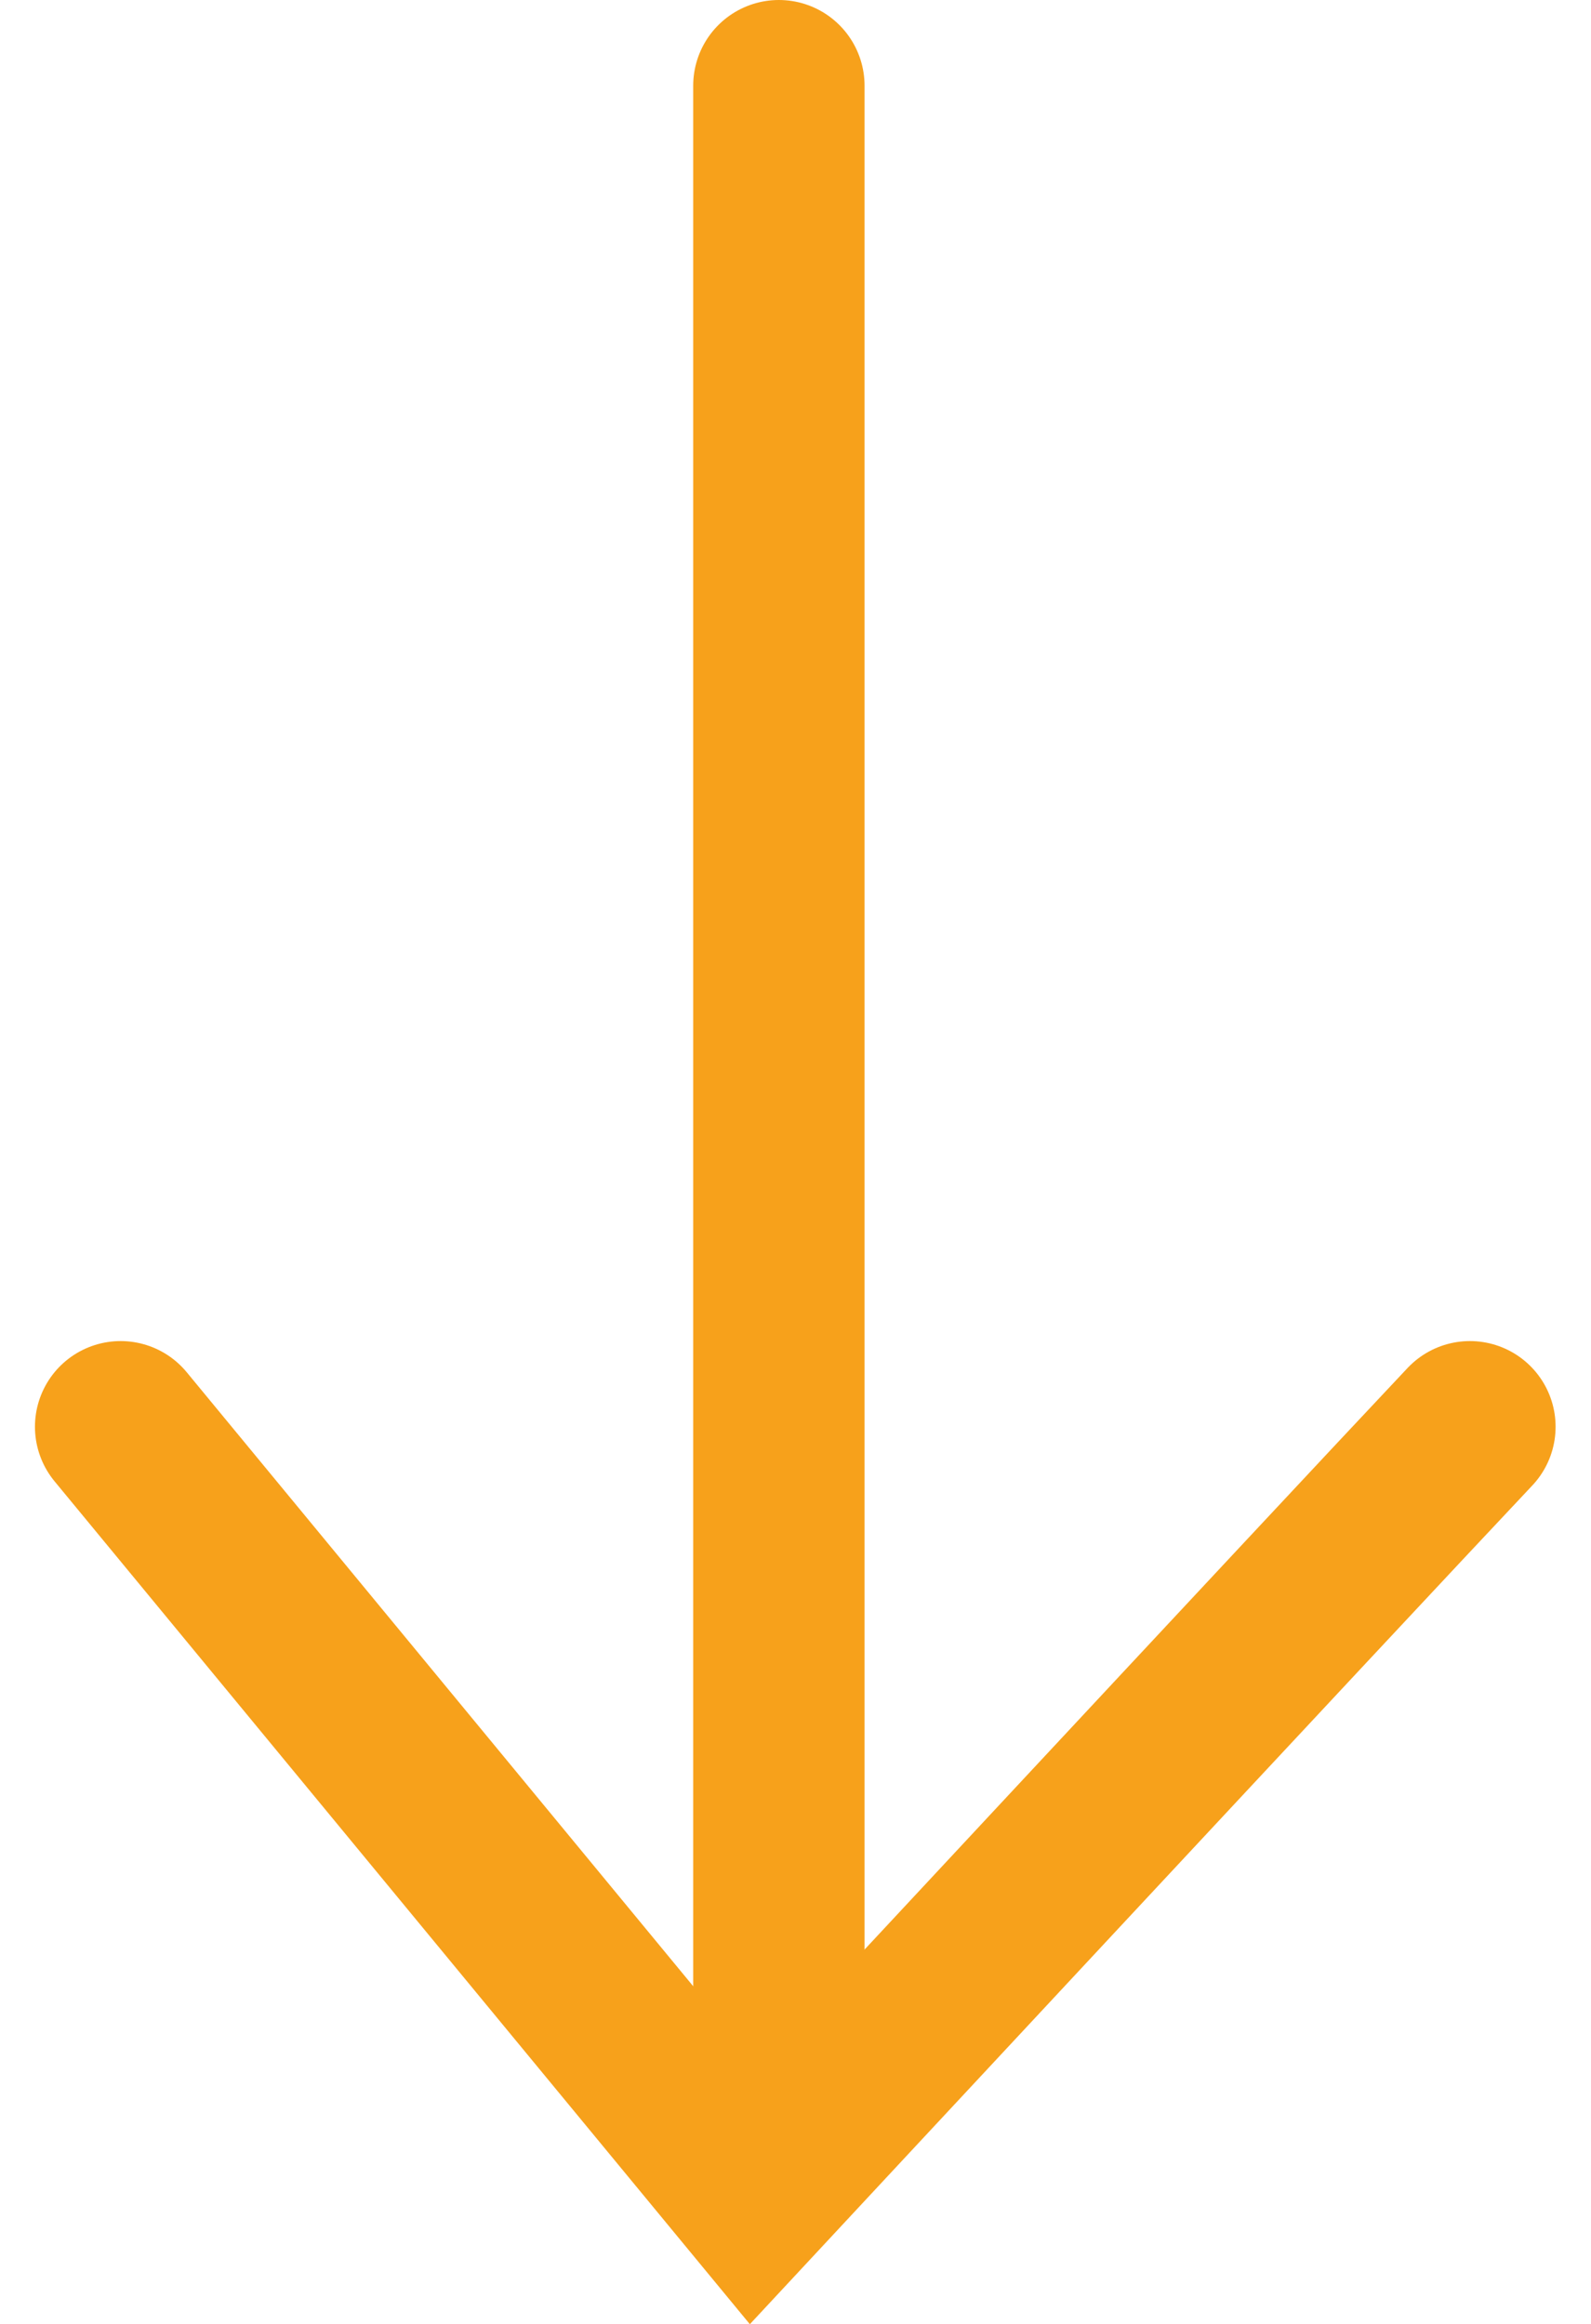
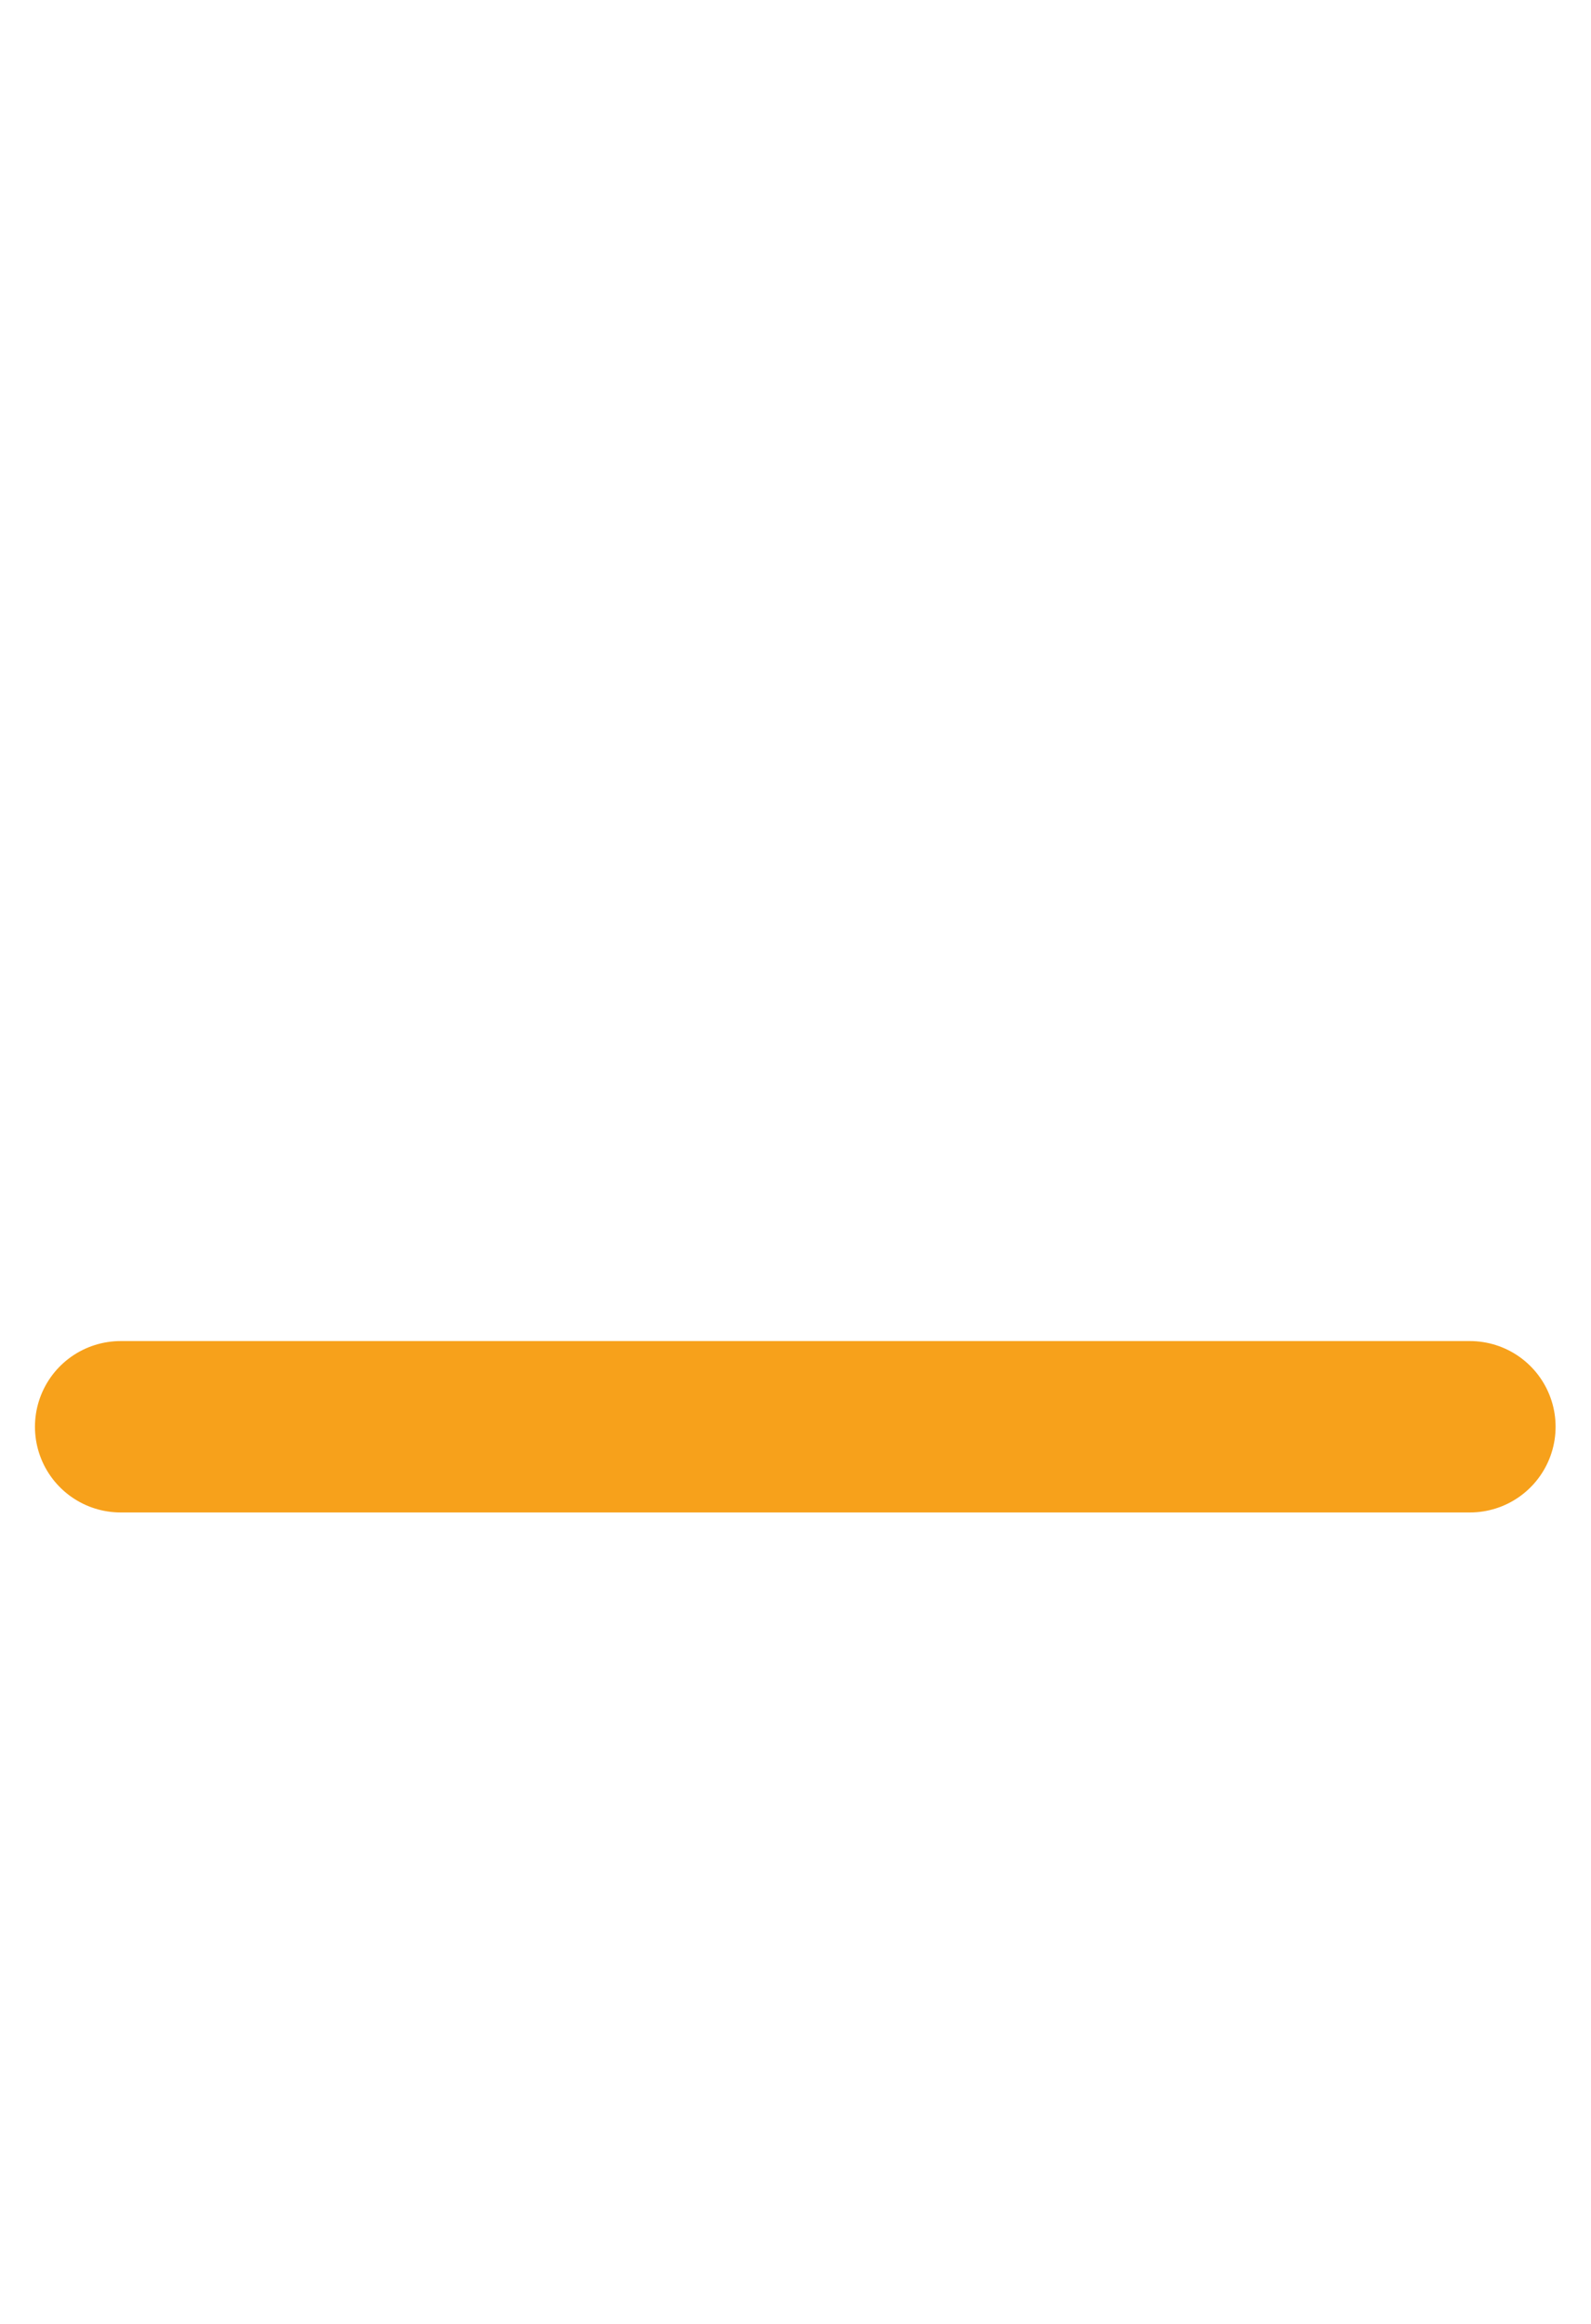
<svg xmlns="http://www.w3.org/2000/svg" width="27.856" height="40.684" viewBox="0 0 27.856 40.684">
  <g id="Arrow" transform="translate(25.736 3.478) rotate(90)">
-     <path id="Path_37" data-name="Path 37" d="M0,0H34.518" transform="translate(-1.978 12.099)" fill="none" stroke="#f7a11b" stroke-linecap="round" stroke-width="3" />
-     <path id="Path_38" data-name="Path 38" d="M0,0C2.482,2.342,13.435,12.539,13.435,12.539L0,23.624" transform="translate(21.497)" fill="none" stroke="#f7a11b" stroke-linecap="round" stroke-width="3" />
+     <path id="Path_38" data-name="Path 38" d="M0,0L0,23.624" transform="translate(21.497)" fill="none" stroke="#f7a11b" stroke-linecap="round" stroke-width="3" />
  </g>
</svg>